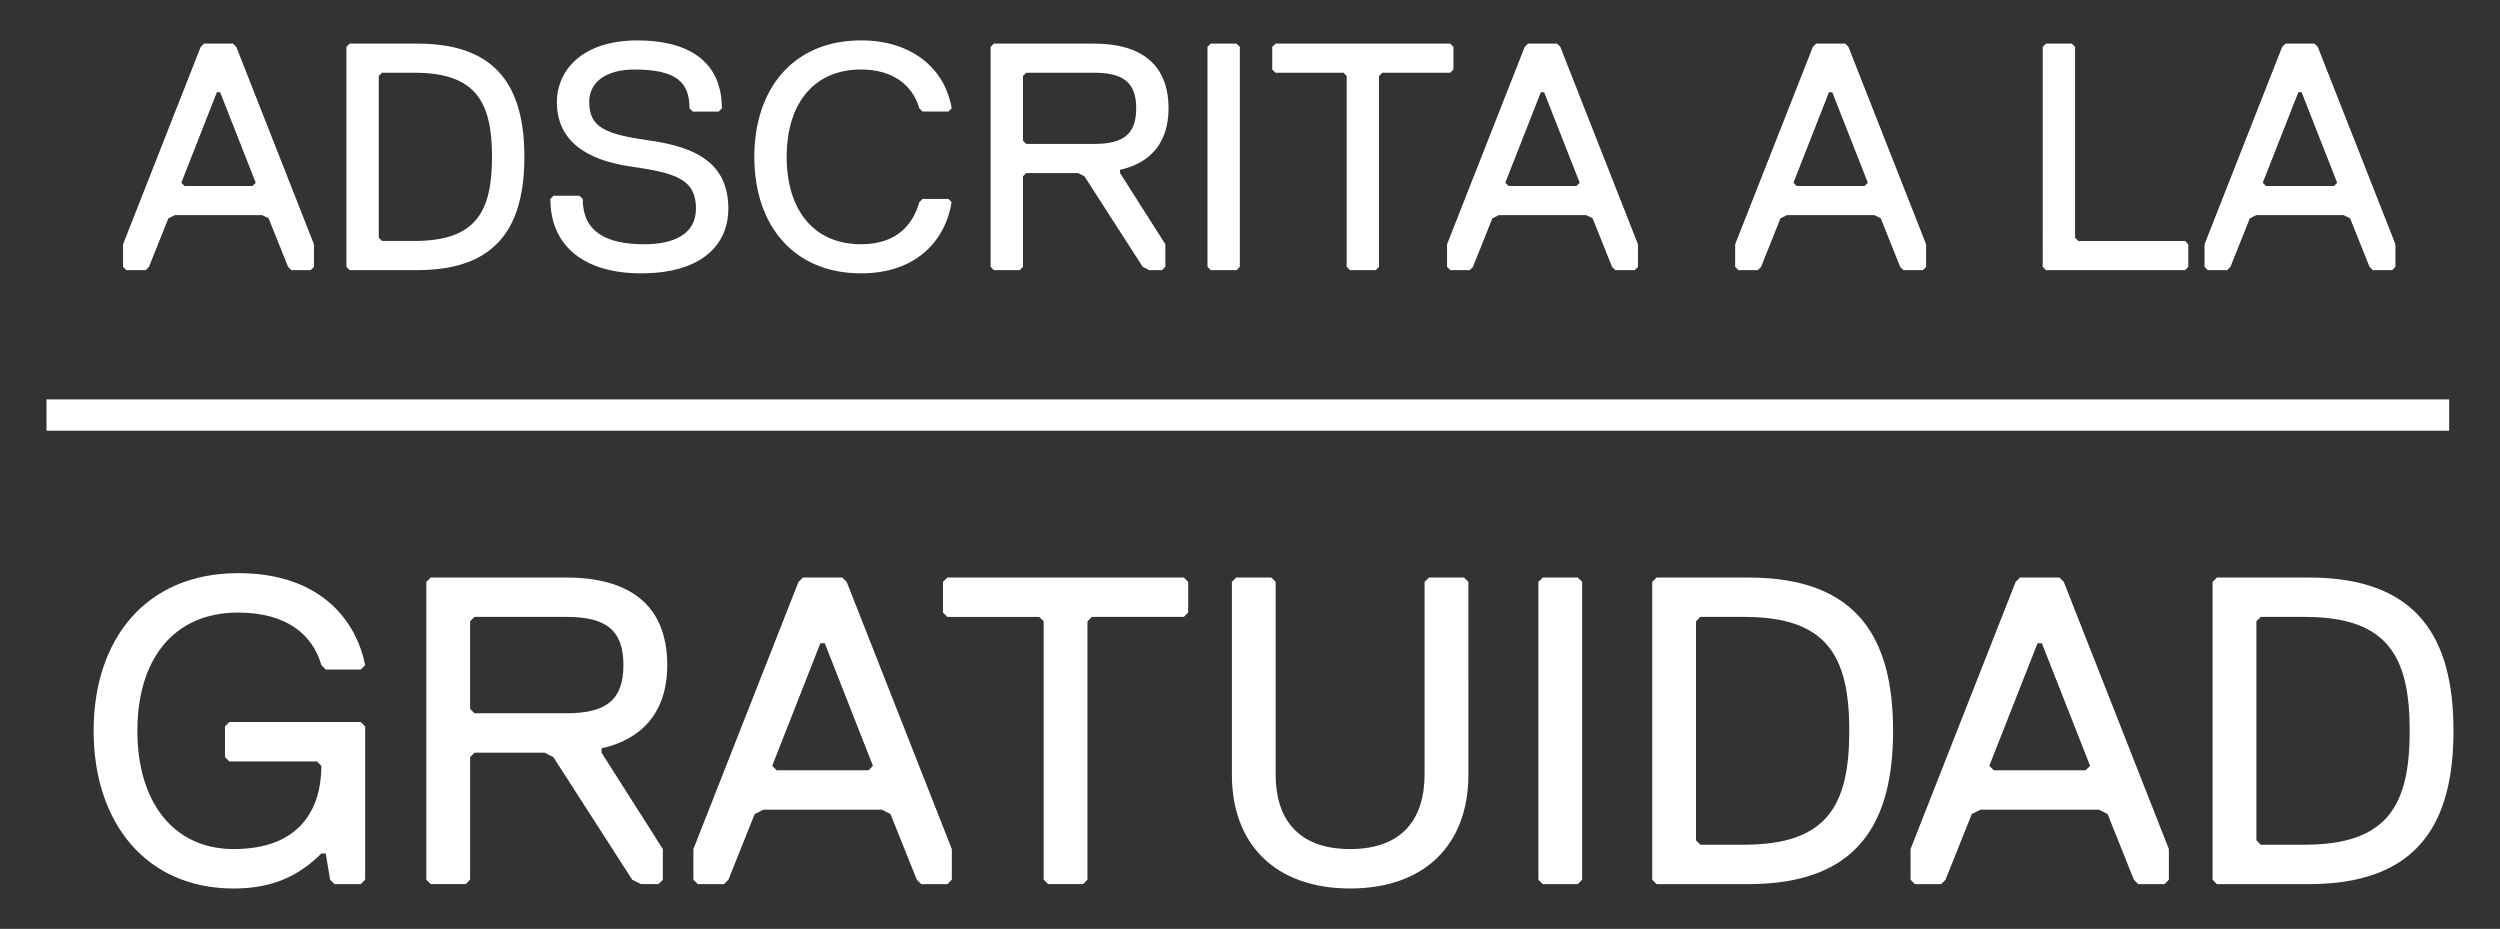
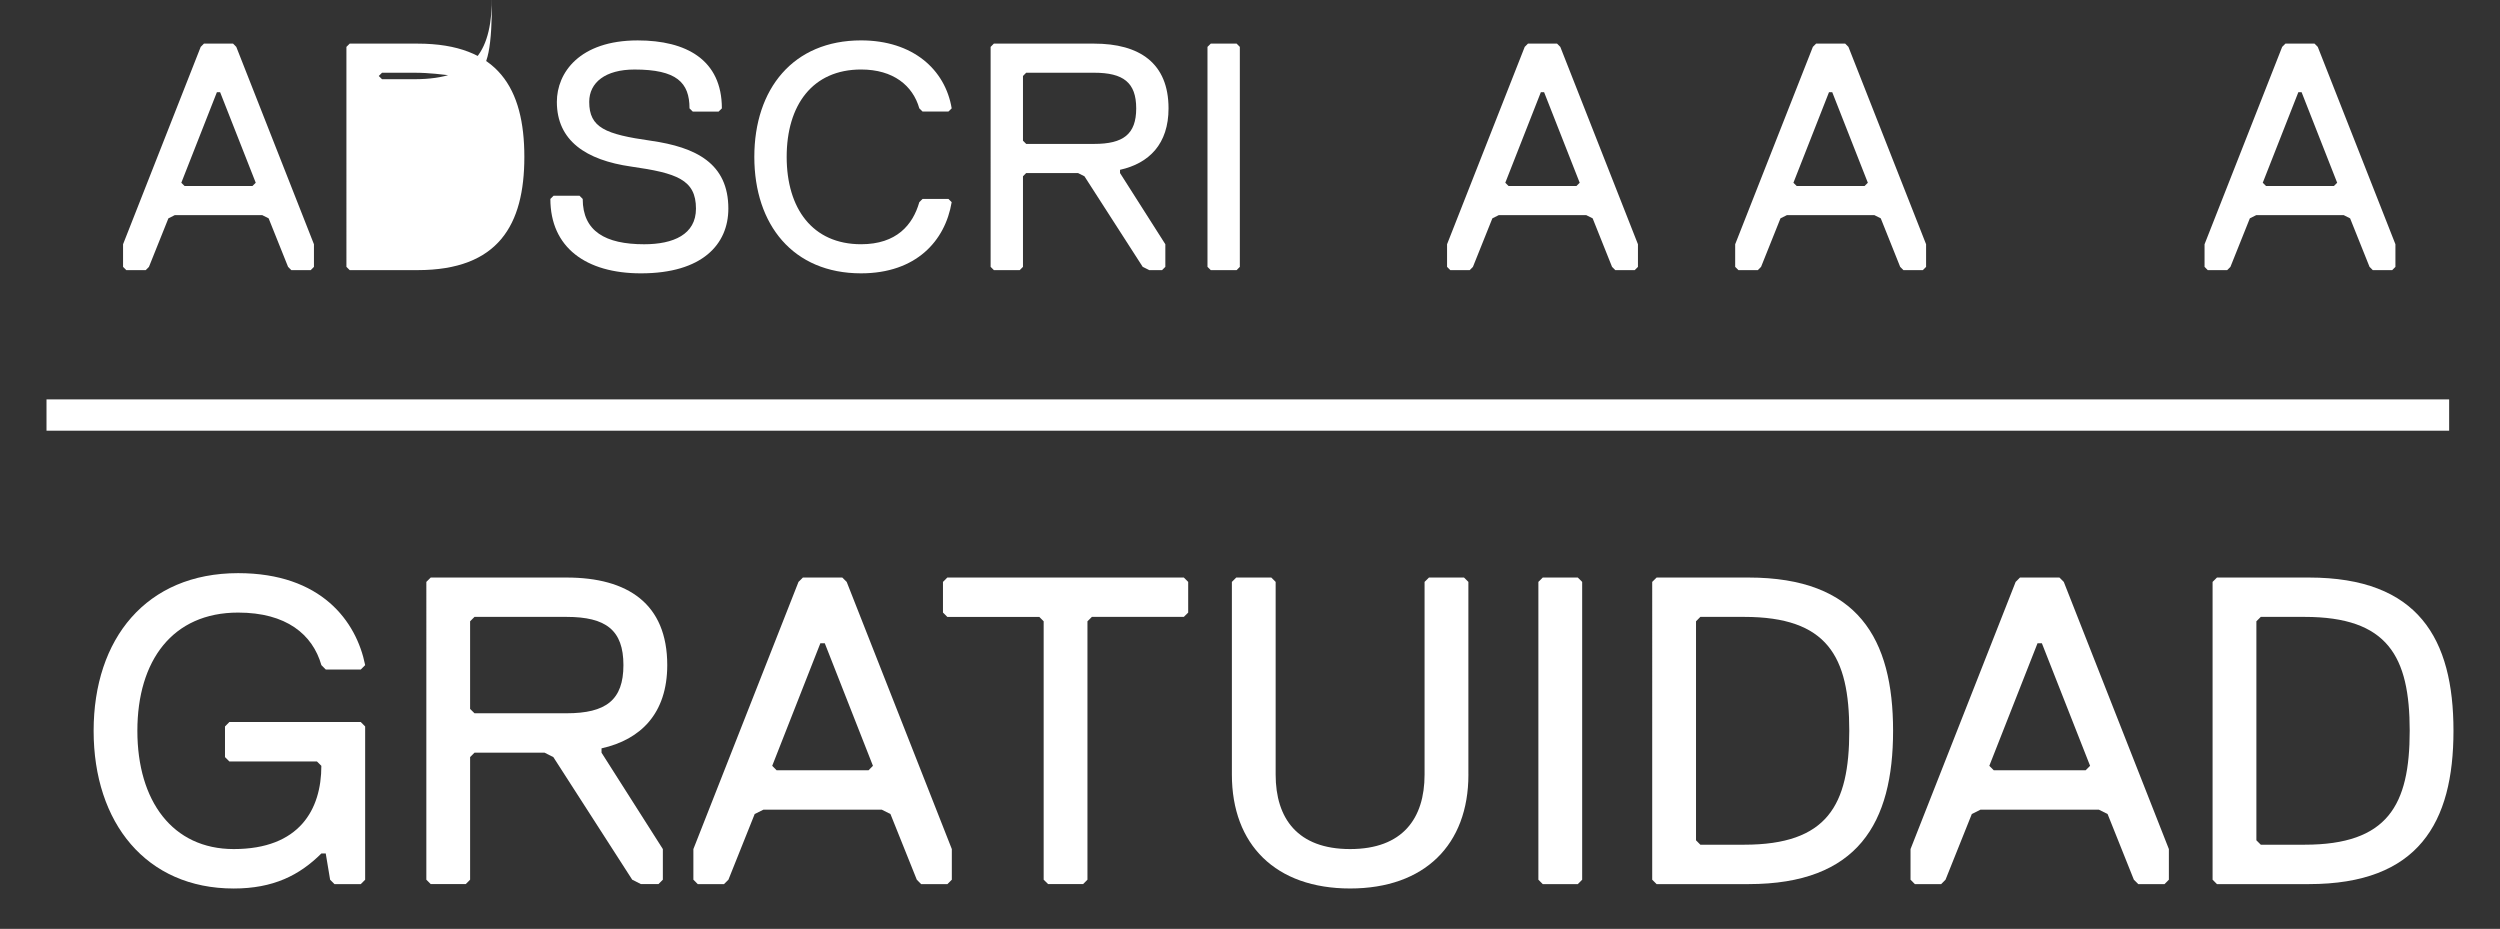
<svg xmlns="http://www.w3.org/2000/svg" version="1.1" id="Capa_1" x="0px" y="0px" width="209.636px" height="77.892px" viewBox="0 0 209.636 77.892" enable-background="new 0 0 209.636 77.892" xml:space="preserve">
  <rect x="0" y="0" width="209.636" height="77.892" fill="#333333" stroke="none" />
  <g>
    <path fill="#FFFFFF" d="M26.056,22.651h-1.629l-0.271-0.273l-1.63-4.068l-0.542-0.273h-7.323L14.12,18.31l-1.63,4.068l-0.271,0.273   H10.59l-0.271-0.273v-1.896l6.511-16.551l0.271-0.273h2.442l0.271,0.273l6.512,16.551v1.896L26.056,22.651z M18.457,7.729h-0.269   l-2.984,7.596l0.271,0.27h5.695l0.275-0.27L18.457,7.729z" />
-     <path fill="#FFFFFF" d="M35.018,22.651h-5.695l-0.274-0.273V3.931l0.274-0.273h5.695c6.782,0,8.951,3.799,8.951,9.498   C43.969,18.851,41.8,22.651,35.018,22.651z M34.747,6.099h-2.712l-0.274,0.273v13.564l0.274,0.27h2.712   c5.153,0,6.511-2.439,6.511-7.051C41.258,8.542,39.9,6.099,34.747,6.099z" />
+     <path fill="#FFFFFF" d="M35.018,22.651h-5.695l-0.274-0.273V3.931l0.274-0.273h5.695c6.782,0,8.951,3.799,8.951,9.498   C43.969,18.851,41.8,22.651,35.018,22.651z M34.747,6.099h-2.712l-0.274,0.273l0.274,0.27h2.712   c5.153,0,6.511-2.439,6.511-7.051C41.258,8.542,39.9,6.099,34.747,6.099z" />
    <path fill="#FFFFFF" d="M53.747,22.921c-4.612,0-7.596-2.172-7.596-6.24l0.271-0.27h2.172l0.269,0.27   c0,2.713,1.901,3.801,5.156,3.801c2.442,0,4.341-0.816,4.341-2.988c0-2.441-1.628-2.982-5.428-3.525   c-3.797-0.543-6.237-2.17-6.237-5.426c0-2.443,1.899-5.154,6.78-5.154c4.071,0,7.057,1.625,7.057,5.699l-0.274,0.268h-2.168   l-0.272-0.268c0-2.172-1.085-3.258-4.61-3.258c-2.442,0-3.8,1.086-3.8,2.713c0,2.168,1.357,2.715,5.155,3.256   s6.512,1.898,6.512,5.695C61.073,20.481,58.901,22.921,53.747,22.921z" />
    <path fill="#FFFFFF" d="M63.253,13.155c0-5.699,3.257-9.768,8.952-9.768c4.341,0,7.055,2.441,7.598,5.699L79.53,9.354h-2.17   l-0.272-0.268c-0.542-1.902-2.172-3.258-4.883-3.258c-4.069,0-6.239,2.982-6.239,7.326c0,4.338,2.17,7.326,6.239,7.326   c2.985,0,4.341-1.631,4.883-3.527l0.272-0.273h2.17l0.272,0.273c-0.543,3.252-2.985,5.967-7.598,5.967   C66.51,22.921,63.253,18.851,63.253,13.155z" />
    <path fill="#FFFFFF" d="M93.919,14.239v0.271l3.8,5.971v1.896l-0.274,0.273h-1.081l-0.543-0.273l-4.886-7.596l-0.541-0.271H86.05   l-0.269,0.271v7.596l-0.272,0.273h-2.17l-0.271-0.273V3.931l0.271-0.273h8.41c3.798,0,6.238,1.629,6.238,5.43   C97.987,12.067,96.363,13.696,93.919,14.239z M91.749,6.099H86.05l-0.269,0.273v5.426l0.269,0.27h5.699   c2.442,0,3.527-0.811,3.527-2.98C95.276,6.915,94.191,6.099,91.749,6.099z" />
    <path fill="#FFFFFF" d="M103.697,22.651h-2.17l-0.274-0.273V3.931l0.274-0.273h2.17l0.269,0.273v18.447L103.697,22.651z" />
-     <path fill="#FFFFFF" d="M121.606,6.099h-5.699l-0.269,0.273v16.006l-0.274,0.273h-2.168l-0.271-0.273V6.372l-0.272-0.273h-5.695   l-0.275-0.27V3.931l0.275-0.273h14.648l0.271,0.273v1.898L121.606,6.099z" />
    <path fill="#FFFFFF" d="M137.078,22.651h-1.628l-0.273-0.273l-1.626-4.068l-0.543-0.273h-7.326l-0.541,0.273l-1.629,4.068   l-0.271,0.273h-1.628l-0.271-0.273v-1.896l6.512-16.551l0.271-0.273h2.44l0.273,0.273l6.511,16.551v1.896L137.078,22.651z    M129.479,7.729h-0.271l-2.983,7.596l0.271,0.27h5.697l0.272-0.27L129.479,7.729z" />
    <path fill="#FFFFFF" d="M161.239,22.651h-1.629l-0.272-0.273l-1.627-4.068l-0.541-0.273h-7.325l-0.544,0.273l-1.628,4.068   l-0.272,0.273h-1.625l-0.274-0.273v-1.896l6.514-16.551l0.271-0.273h2.44l0.272,0.273l6.512,16.551v1.896L161.239,22.651z    M153.641,7.729h-0.271l-2.984,7.596l0.271,0.27h5.697l0.273-0.27L153.641,7.729z" />
-     <path fill="#FFFFFF" d="M183.226,22.651h-11.667l-0.269-0.273V3.931l0.269-0.273h2.172l0.272,0.273v16.006l0.269,0.27h8.954   l0.271,0.275v1.896L183.226,22.651z" />
    <path fill="#FFFFFF" d="M200.596,22.651h-1.628l-0.272-0.273l-1.629-4.068l-0.541-0.273h-7.326l-0.541,0.273l-1.628,4.068   l-0.273,0.273h-1.628l-0.269-0.273v-1.896l6.509-16.551l0.273-0.273h2.44l0.272,0.273l6.512,16.551v1.896L200.596,22.651z    M192.998,7.729h-0.271l-2.985,7.596l0.272,0.27h5.697l0.271-0.27L192.998,7.729z" />
    <path fill="#FFFFFF" d="M11.519,61.282c0,5.875,2.941,9.916,8.08,9.916c5.508,0,7.348-3.307,7.348-6.98l-0.369-0.365h-7.344   l-0.367-0.367v-2.57l0.367-0.371h11.019l0.367,0.371v12.852l-0.367,0.369h-2.204l-0.367-0.369l-0.367-2.201h-0.367   c-1.84,1.834-4.04,2.938-7.348,2.938c-7.344,0-11.749-5.508-11.749-13.221c0-7.715,4.405-13.223,12.118-13.223   c6.979,0,9.917,4.039,10.652,7.713l-0.367,0.367h-2.938l-0.367-0.367c-0.734-2.572-2.938-4.406-6.979-4.406   C14.46,51.366,11.519,55.403,11.519,61.282z" />
    <path fill="#FFFFFF" d="M50.441,62.753v0.363l5.142,8.082v2.568l-0.369,0.369h-1.469l-0.731-0.369l-6.614-10.281l-0.734-0.369   h-5.876l-0.369,0.369v10.281l-0.364,0.369h-2.939l-0.367-0.369V48.794l0.367-0.365h11.389c5.142,0,8.445,2.201,8.445,7.344   C55.95,59.812,53.745,62.017,50.441,62.753z M47.505,51.729h-7.716l-0.369,0.369v7.348l0.369,0.365h7.716   c3.304,0,4.772-1.104,4.772-4.039C52.277,52.835,50.809,51.729,47.505,51.729z" />
    <path fill="#FFFFFF" d="M79.446,74.136h-2.205l-0.364-0.369l-2.209-5.508l-0.732-0.367h-9.914l-0.738,0.367l-2.202,5.508   l-0.369,0.369H58.51l-0.367-0.369v-2.568l8.814-22.404l0.367-0.365h3.306l0.369,0.365l8.816,22.404v2.568L79.446,74.136z    M69.161,53.938h-0.369l-4.038,10.279l0.365,0.371h7.715l0.367-0.371L69.161,53.938z" />
    <path fill="#FFFFFF" d="M99.27,51.729h-7.713l-0.369,0.369v21.668l-0.365,0.369h-2.935l-0.372-0.369V52.099l-0.366-0.369h-7.714   l-0.364-0.363v-2.572l0.364-0.365H99.27l0.365,0.365v2.572L99.27,51.729z" />
    <path fill="#FFFFFF" d="M123.133,64.954c0,5.879-3.675,9.549-9.92,9.549c-6.243,0-9.914-3.67-9.914-9.549v-16.16l0.367-0.365h2.939   l0.364,0.365v16.16c0,3.672,1.838,6.244,6.243,6.244c4.411,0,6.245-2.572,6.245-6.244v-16.16l0.369-0.365h2.938l0.367,0.365V64.954   z" />
    <path fill="#FFFFFF" d="M132.306,74.136h-2.94L129,73.767V48.794l0.365-0.365h2.94l0.367,0.365v24.973L132.306,74.136z" />
    <path fill="#FFFFFF" d="M146.625,74.136h-7.711l-0.369-0.369V48.794l0.369-0.365h7.711c9.184,0,12.118,5.139,12.118,12.854   C158.743,68.995,155.809,74.136,146.625,74.136z M146.256,51.729h-3.674l-0.364,0.369v18.365l0.364,0.369h3.674   c6.977,0,8.814-3.311,8.814-9.551C155.07,55.036,153.232,51.729,146.256,51.729z" />
    <path fill="#FFFFFF" d="M181.505,74.136h-2.202l-0.369-0.369l-2.203-5.508l-0.734-0.367h-9.92l-0.731,0.367l-2.205,5.508   l-0.365,0.369h-2.206l-0.363-0.369v-2.568l8.814-22.404l0.363-0.365h3.31l0.365,0.365l8.812,22.404v2.568L181.505,74.136z    M171.22,53.938h-0.364l-4.043,10.279l0.369,0.371h7.712l0.369-0.371L171.22,53.938z" />
    <path fill="#FFFFFF" d="M193.615,74.136h-7.713l-0.367-0.369V48.794l0.367-0.365h7.713c9.182,0,12.12,5.139,12.12,12.854   C205.735,68.995,202.797,74.136,193.615,74.136z M193.248,51.729h-3.671l-0.369,0.369v18.365l0.369,0.369h3.671   c6.98,0,8.816-3.311,8.816-9.551C202.064,55.036,200.229,51.729,193.248,51.729z" />
    <rect x="3.9" y="33.491" fill="#FFFFFF" width="201.472" height="2.625" />
  </g>
</svg>